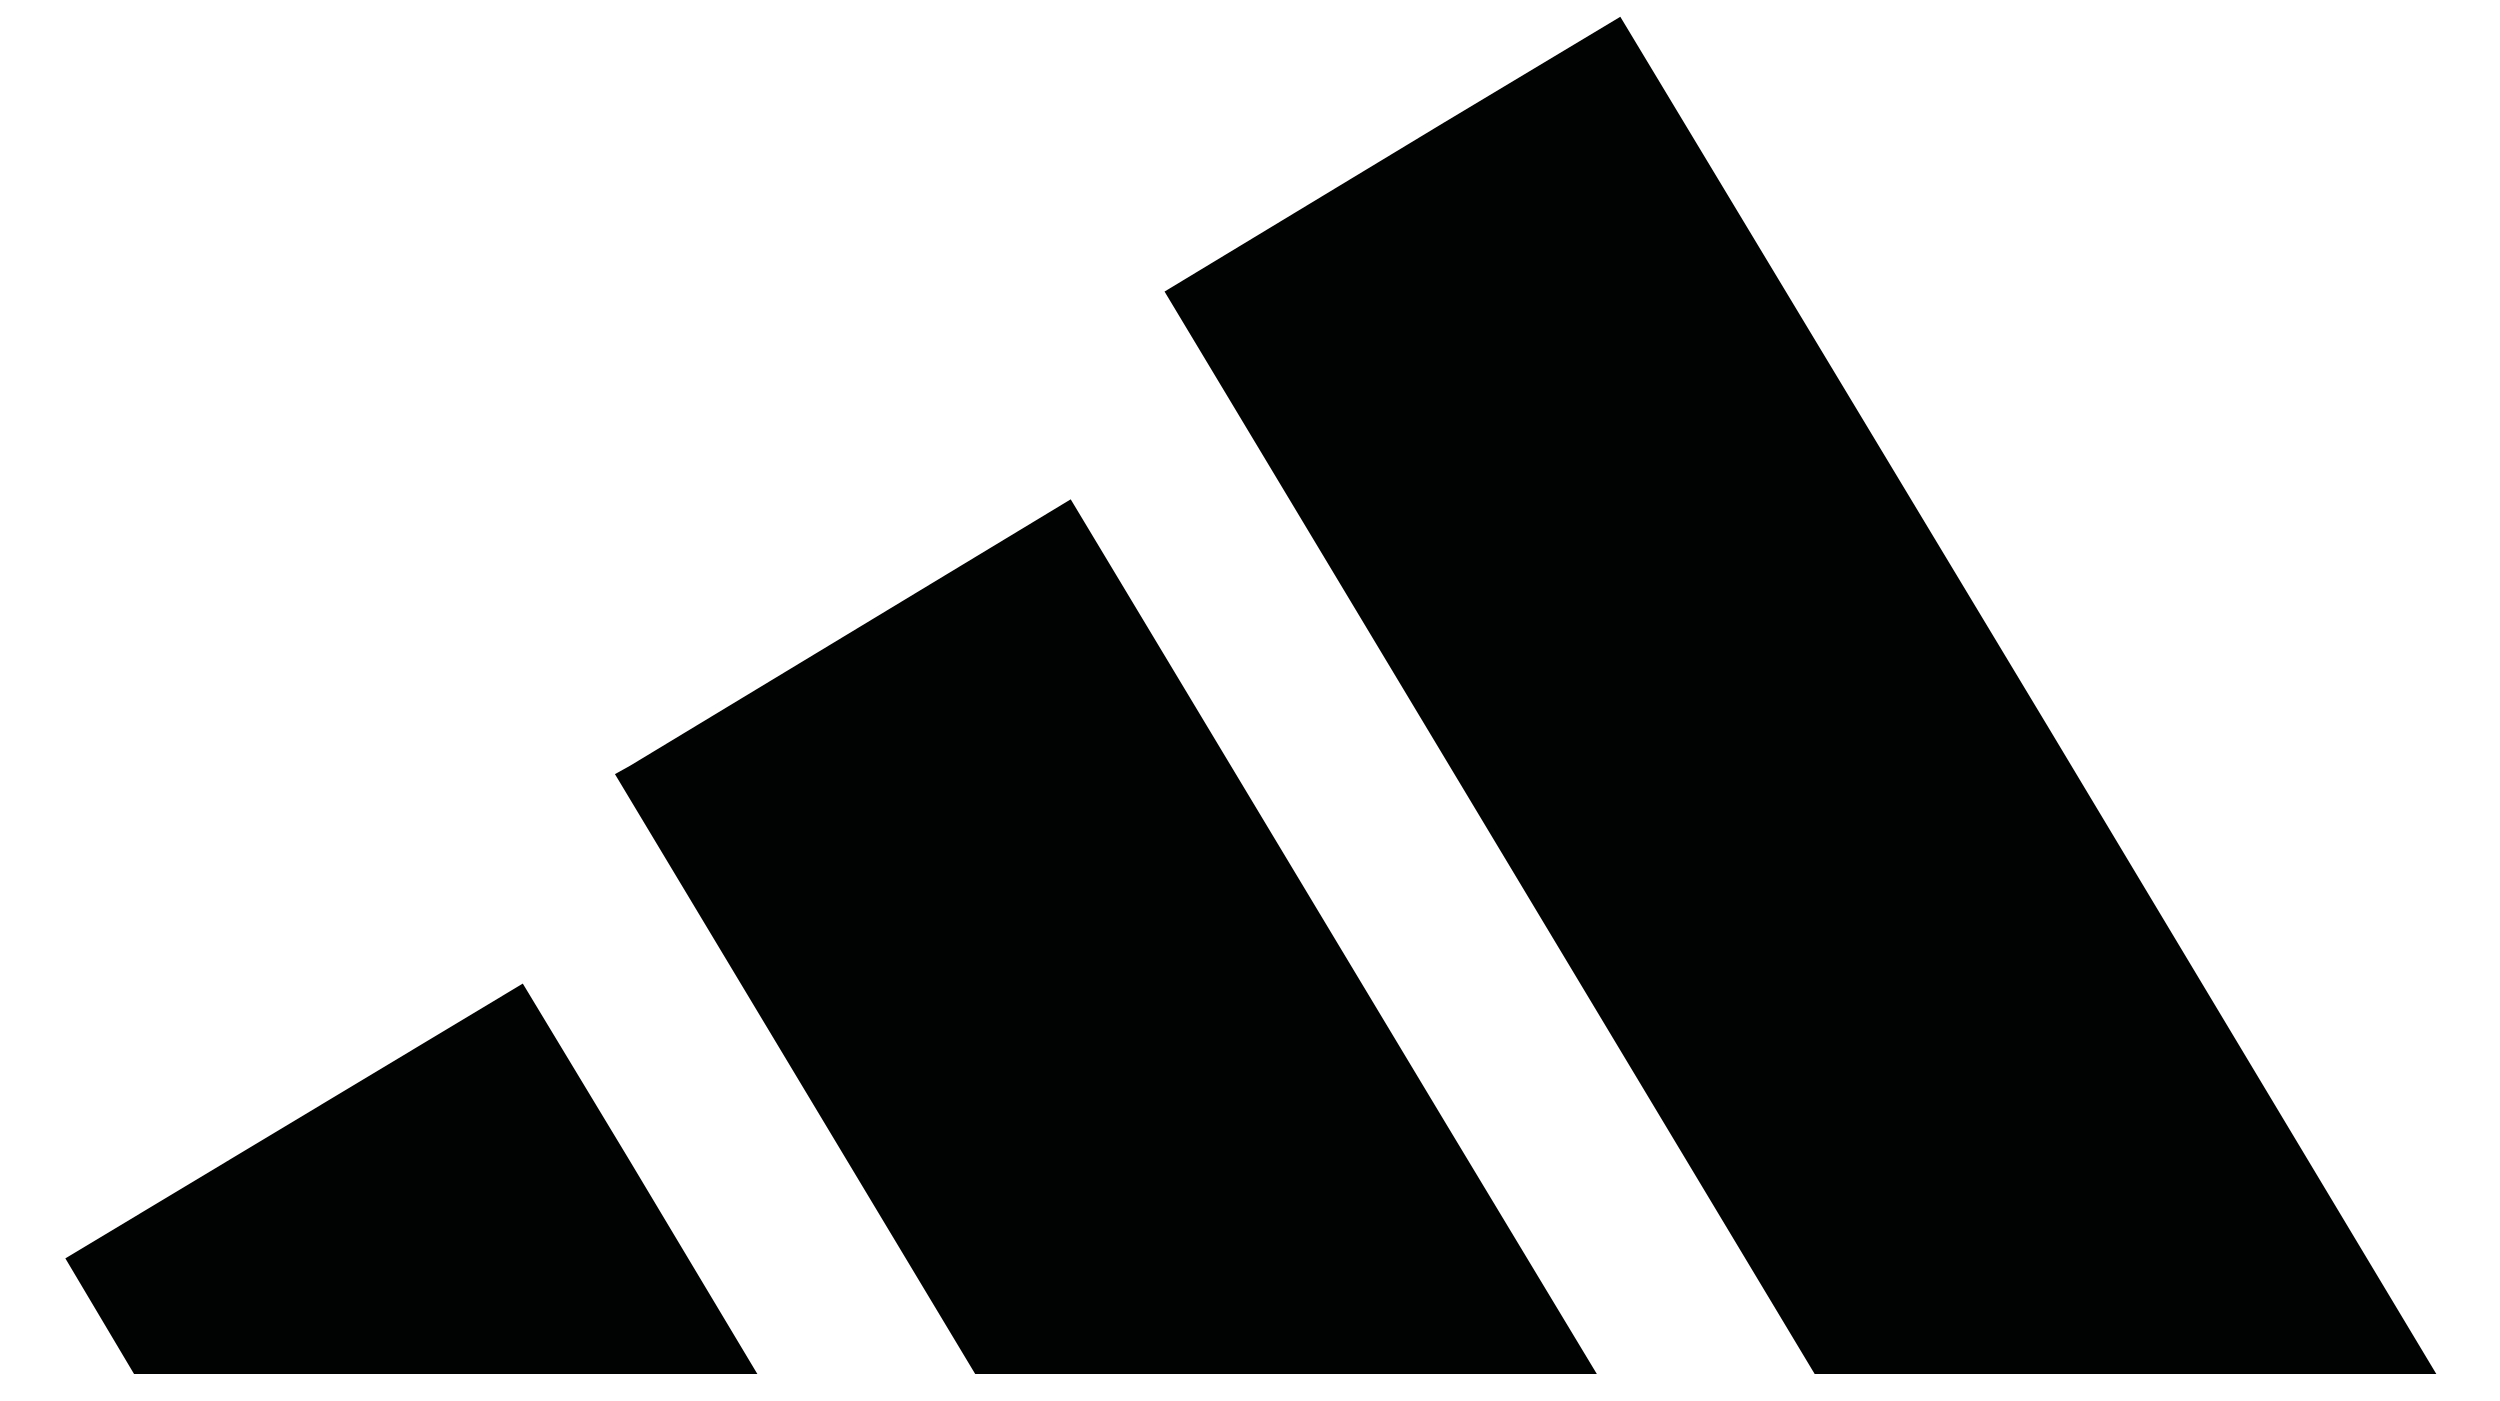
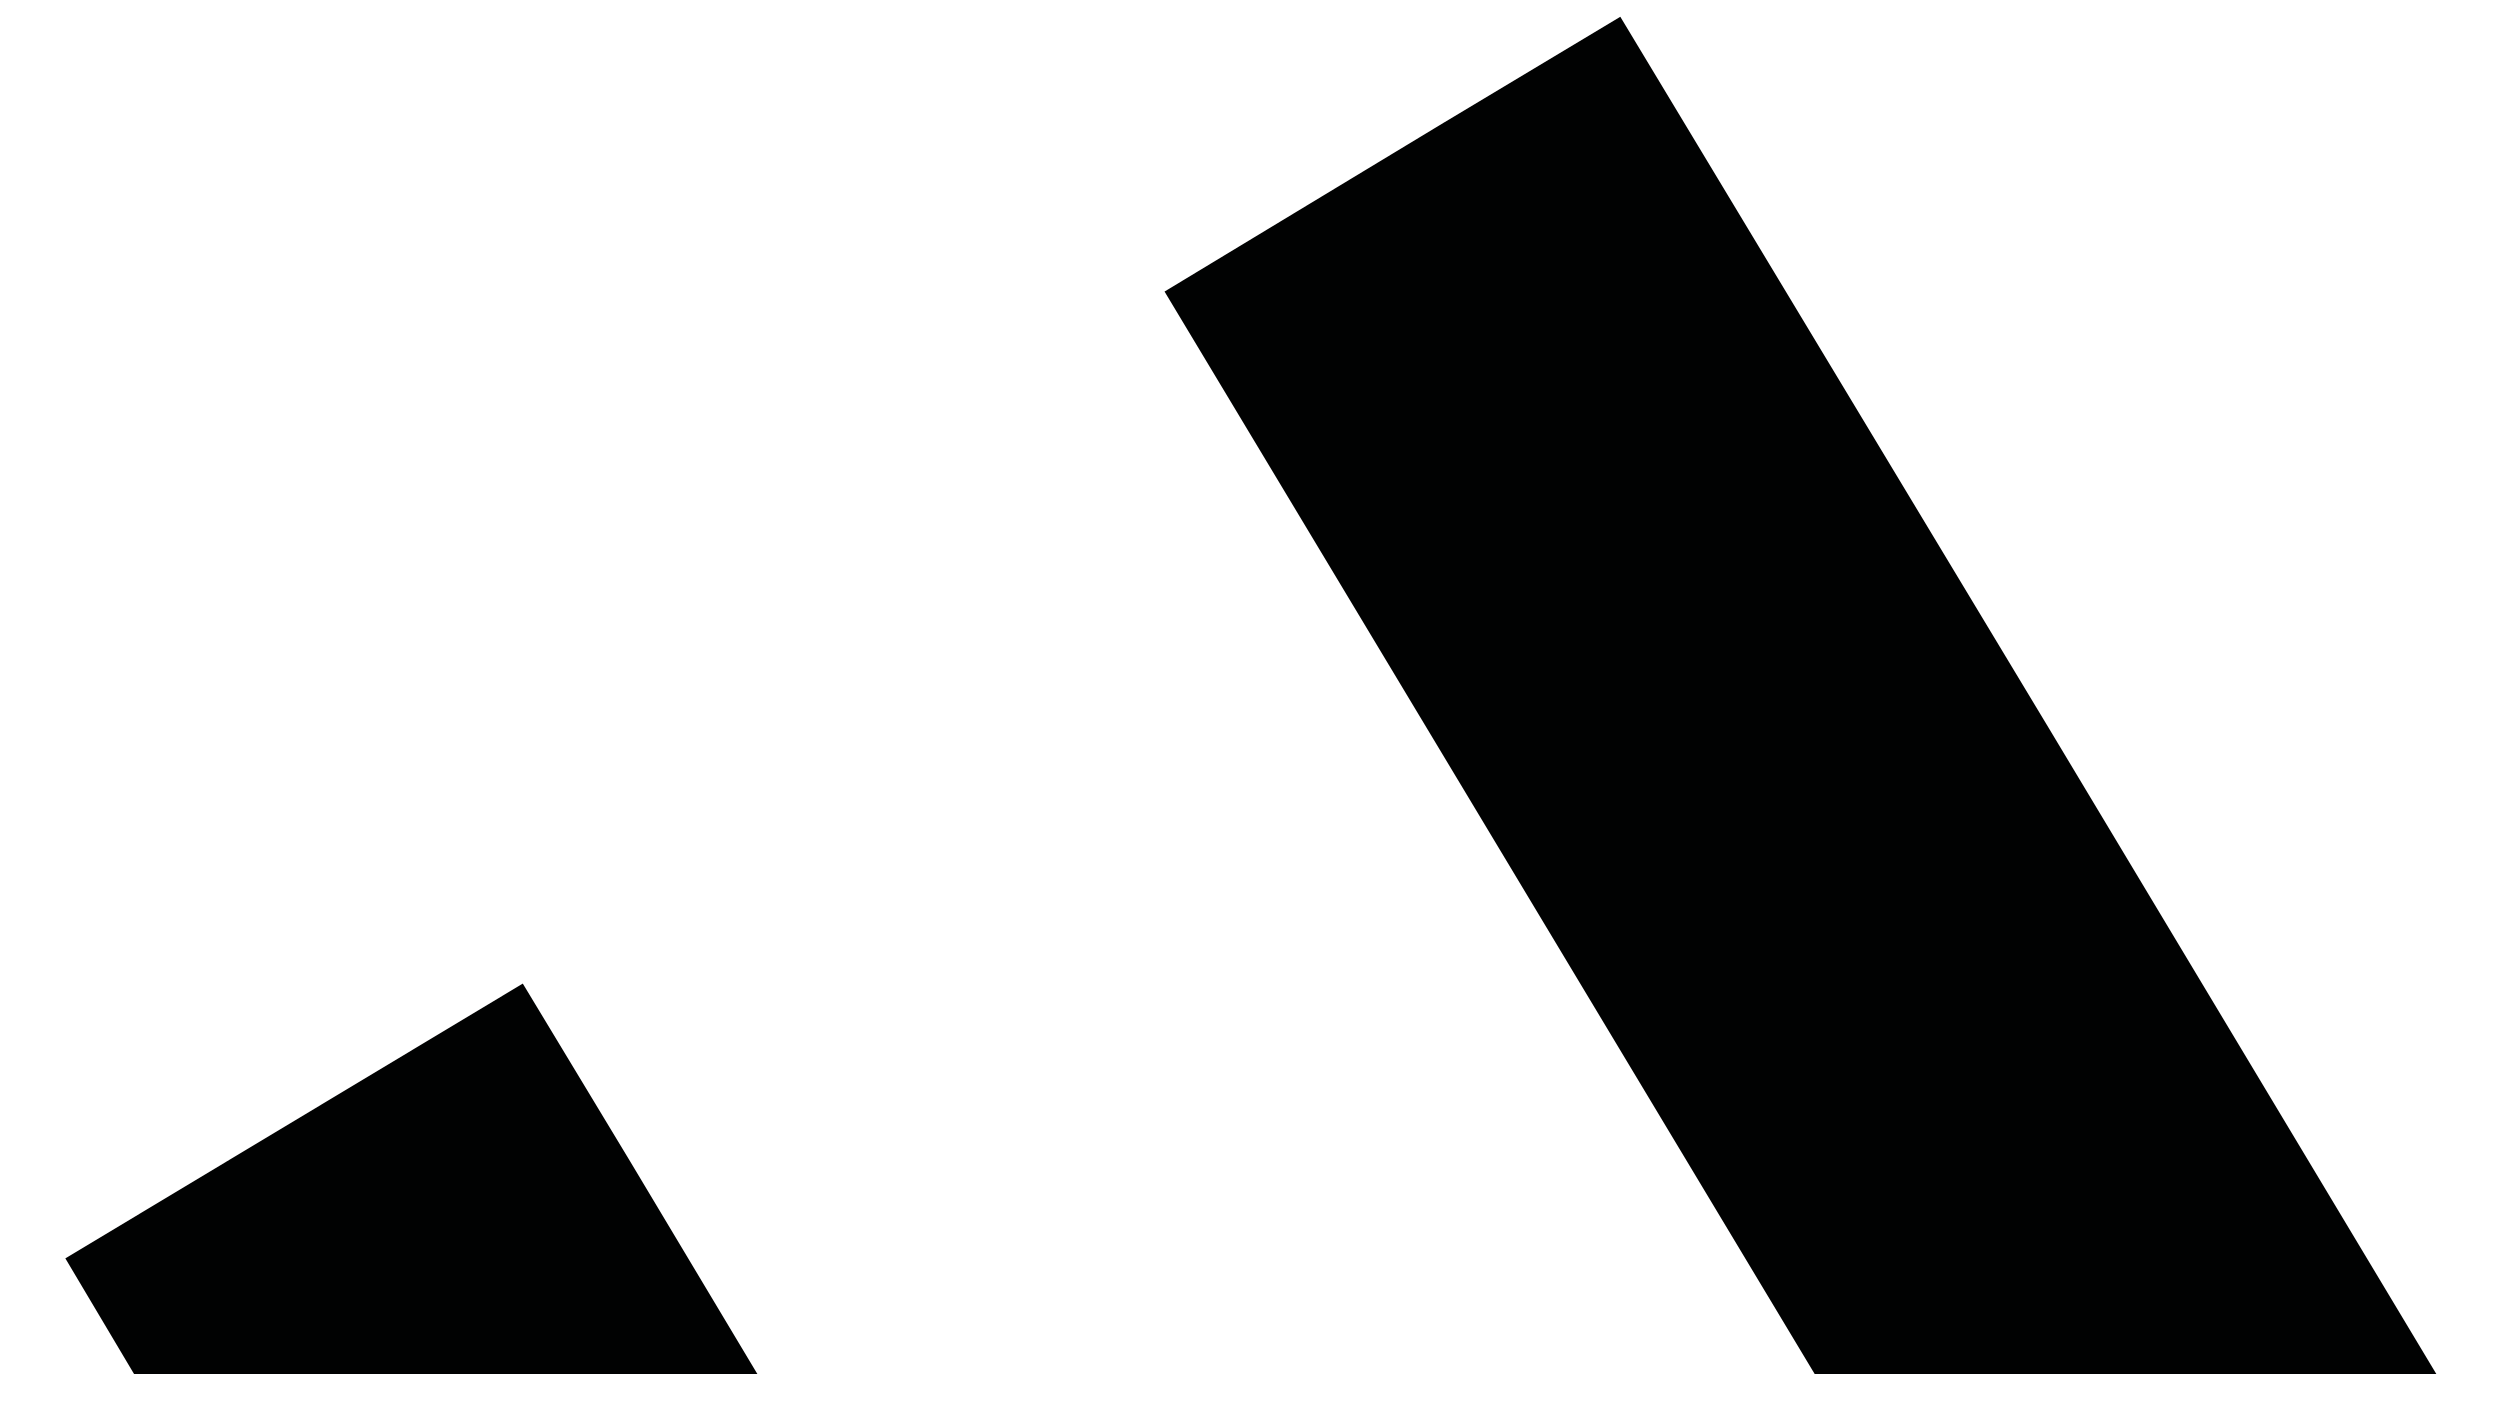
<svg xmlns="http://www.w3.org/2000/svg" version="1.1" x="0px" y="0px" viewBox="0 0 149.2 83.6" style="enable-background:new 0 0 149.2 83.6;" xml:space="preserve">
  <style type="text/css">
	.st0{display:none;}
	.st1{display:inline;fill-rule:evenodd;clip-rule:evenodd;fill:#0069B4;}
	.st2{display:inline;fill-rule:evenodd;clip-rule:evenodd;fill:#FFFFFF;}
	.st3{fill-rule:evenodd;clip-rule:evenodd;fill:#010202;}
</style>
  <g id="Layer_1" class="st0">
    <polygon class="st1" points="37.6,82 45.2,82 37.6,69.3 31.2,58.7 3.9,75.1 8,82 37.6,82 37.6,82  " />
    <polygon class="st1" points="108.3,82 122.3,82 145.4,82 122.3,43.5 96.7,1 86.2,7.3 69.5,17.4 86.2,45.2 108.3,82 108.3,82  " />
-     <polygon class="st1" points="95.3,82 86.2,66.9 63.9,29.8 37.6,45.7 36.7,46.2 37.6,47.7 58.2,82 86.2,82 95.3,82 95.3,82  " />
  </g>
  <g id="Layer_1_kopie" class="st0">
    <polygon class="st2" points="37.6,82 45.2,82 37.6,69.3 31.2,58.7 3.9,75.1 8,82 37.6,82 37.6,82  " />
-     <polygon class="st2" points="108.3,82 122.3,82 145.4,82 122.3,43.5 96.7,1 86.2,7.3 69.5,17.4 86.2,45.2 108.3,82 108.3,82  " />
-     <polygon class="st2" points="95.3,82 86.2,66.9 63.9,29.8 37.6,45.7 36.7,46.2 37.6,47.7 58.2,82 86.2,82 95.3,82 95.3,82  " />
  </g>
  <g id="Layer_1_kopie_2">
    <polygon class="st3" points="37.6,82 45.2,82 37.6,69.3 31.2,58.7 3.9,75.1 8,82 37.6,82 37.6,82  " />
    <polygon class="st3" points="108.3,82 122.3,82 145.4,82 122.3,43.5 96.7,1 86.2,7.3 69.5,17.4 86.2,45.2 108.3,82 108.3,82  " />
-     <polygon class="st3" points="95.3,82 86.2,66.9 63.9,29.8 37.6,45.7 36.7,46.2 37.6,47.7 58.2,82 86.2,82 95.3,82 95.3,82  " />
  </g>
</svg>